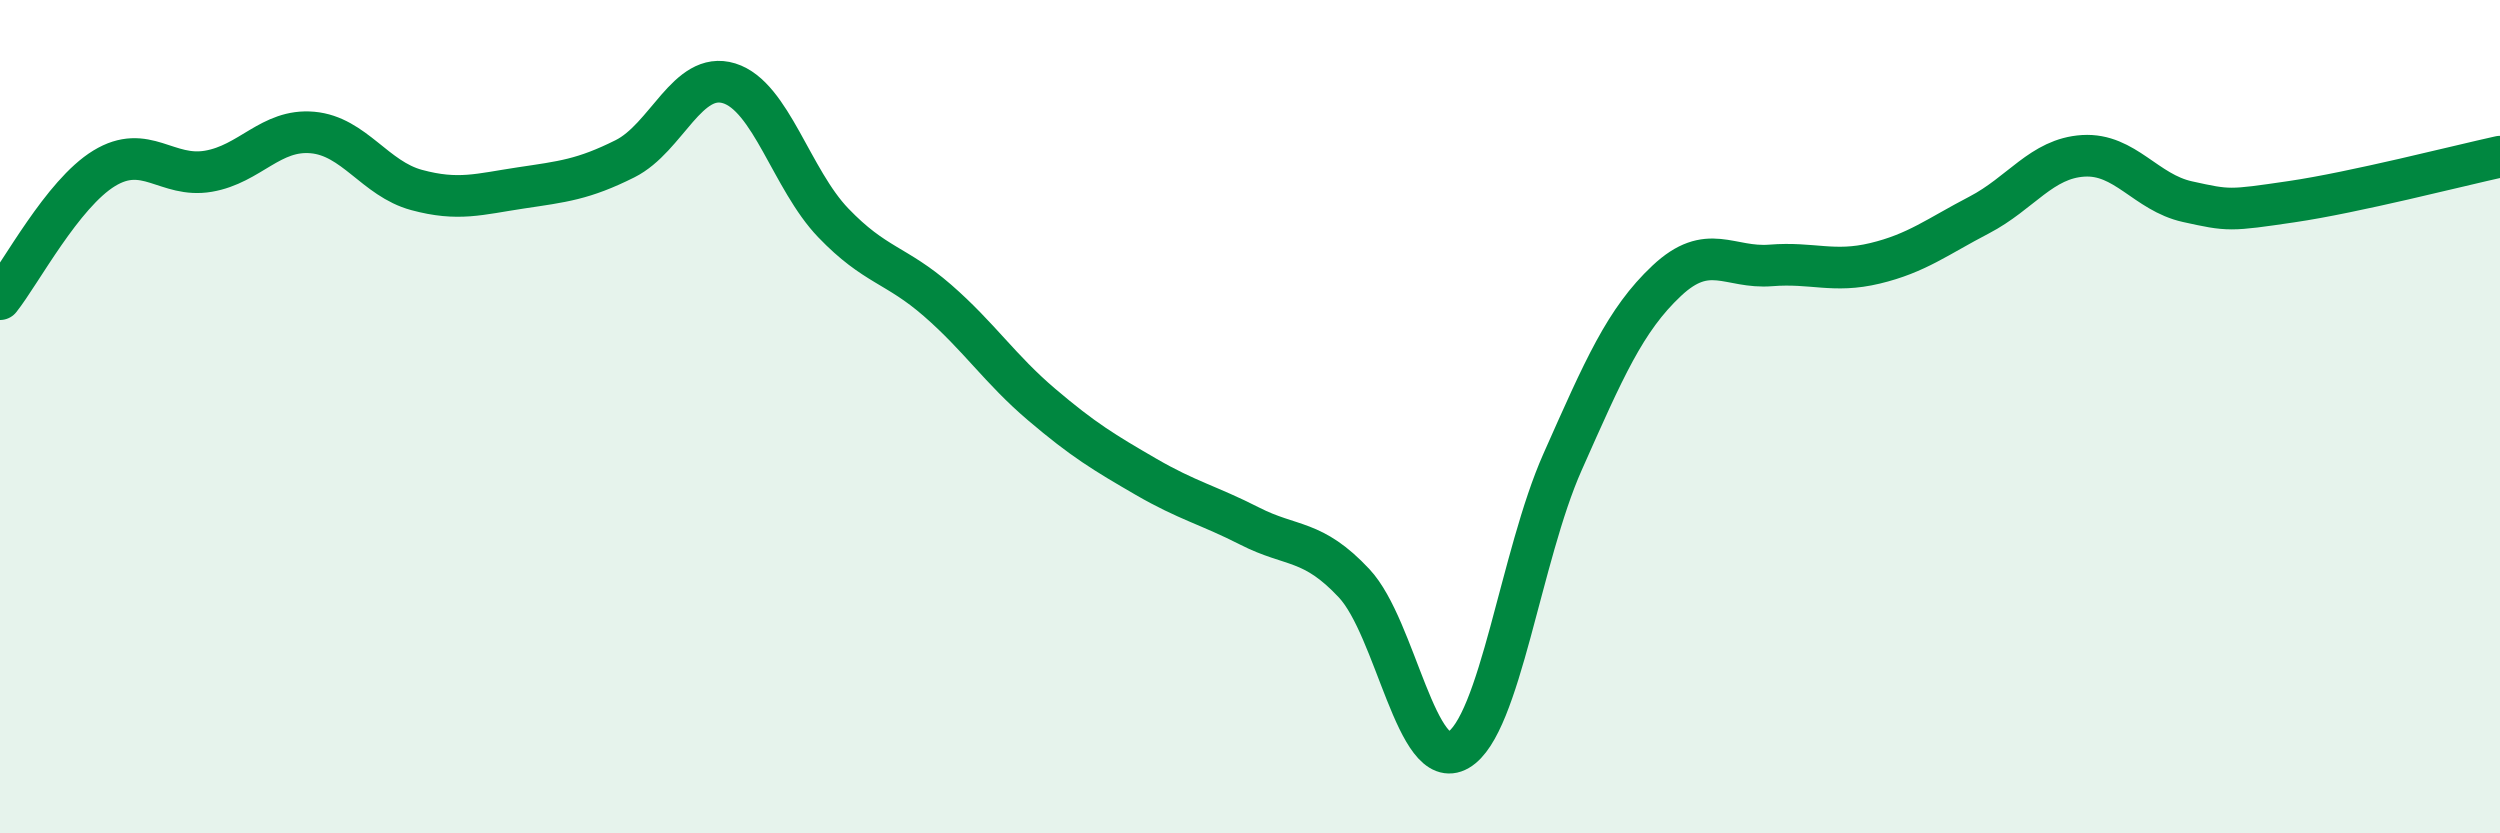
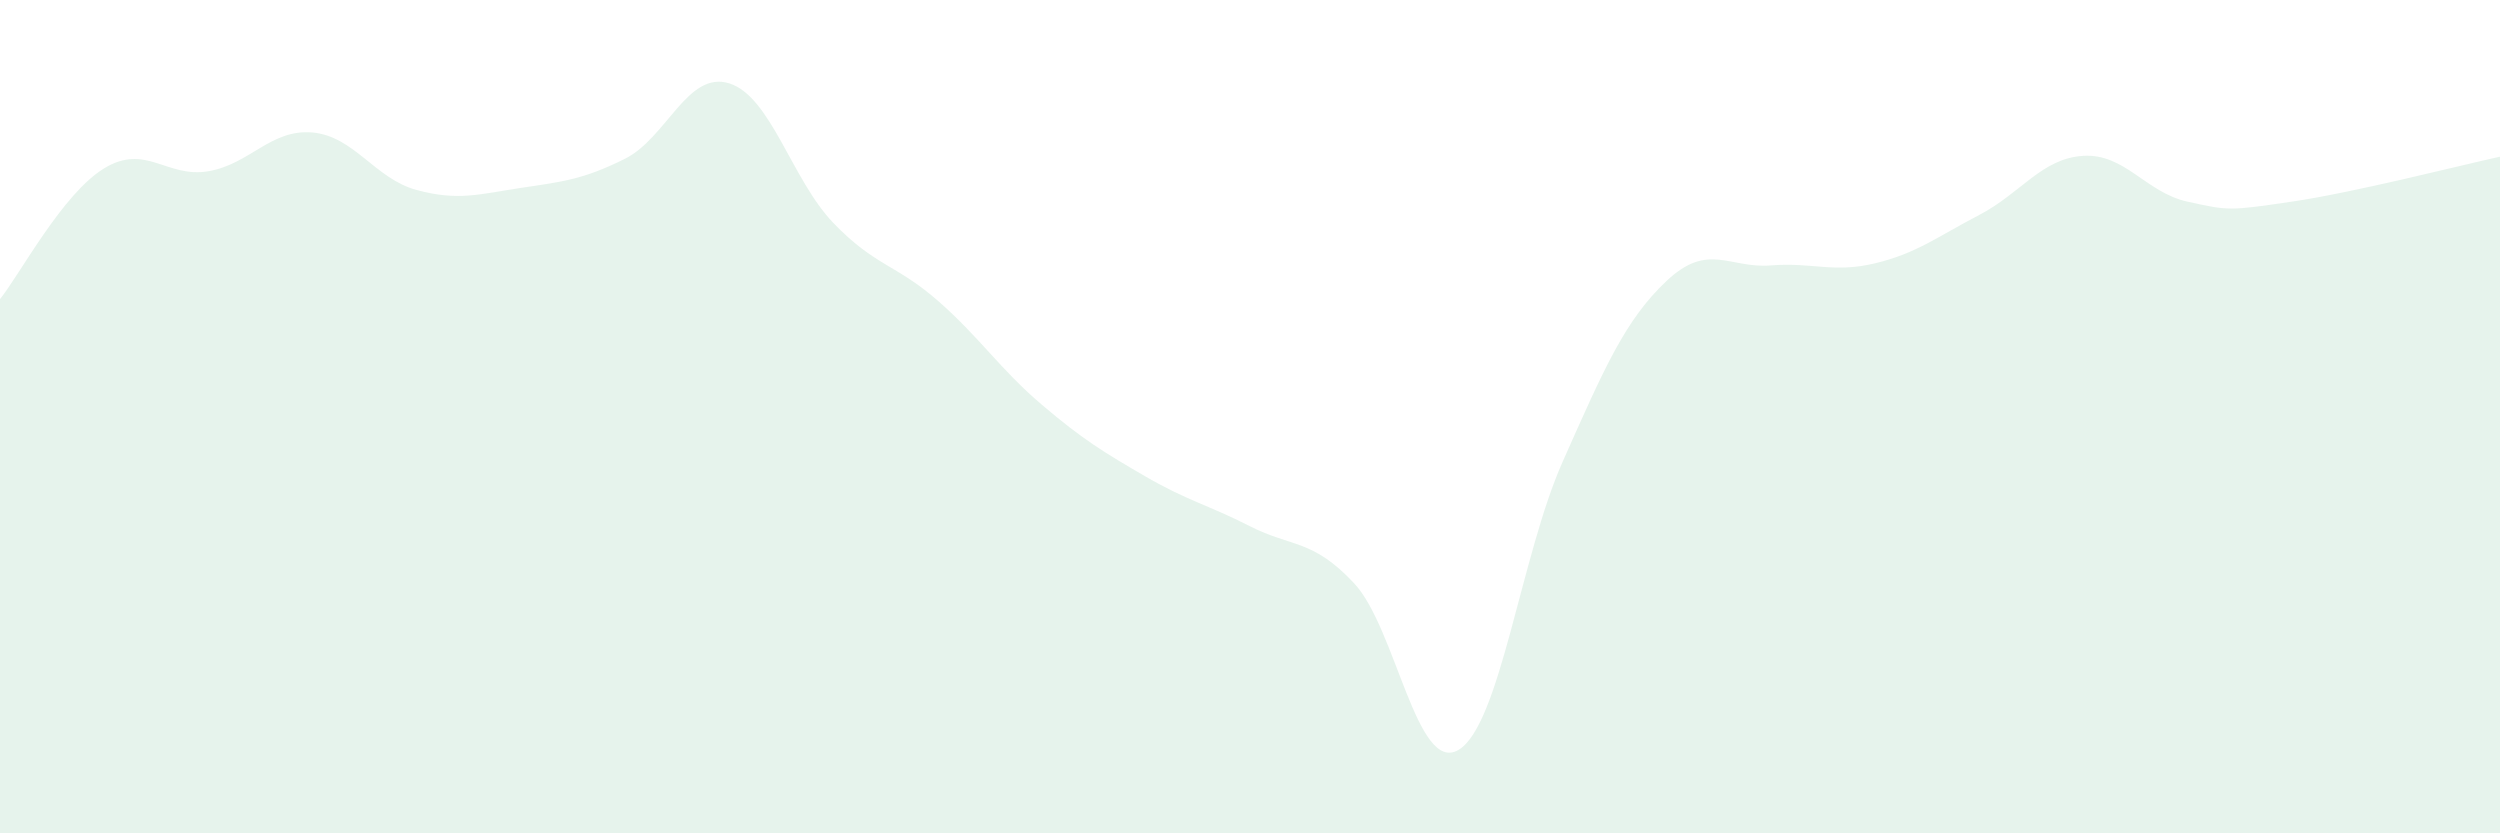
<svg xmlns="http://www.w3.org/2000/svg" width="60" height="20" viewBox="0 0 60 20">
  <path d="M 0,7.18 C 0.5,6.55 1.5,4.65 2.5,4.04 C 3.5,3.43 4,4.28 5,4.11 C 6,3.94 6.5,3.09 7.5,3.18 C 8.5,3.27 9,4.29 10,4.56 C 11,4.83 11.5,4.66 12.5,4.51 C 13.5,4.36 14,4.31 15,3.81 C 16,3.31 16.5,1.69 17.5,2 C 18.5,2.31 19,4.31 20,5.35 C 21,6.39 21.5,6.34 22.5,7.21 C 23.5,8.08 24,8.86 25,9.71 C 26,10.56 26.5,10.86 27.5,11.44 C 28.5,12.02 29,12.12 30,12.63 C 31,13.14 31.5,12.93 32.5,14 C 33.5,15.07 34,18.58 35,18 C 36,17.42 36.5,13.34 37.5,11.09 C 38.5,8.84 39,7.68 40,6.74 C 41,5.8 41.5,6.45 42.5,6.37 C 43.5,6.29 44,6.56 45,6.32 C 46,6.08 46.5,5.68 47.5,5.16 C 48.5,4.64 49,3.8 50,3.74 C 51,3.68 51.5,4.62 52.5,4.84 C 53.5,5.06 53.5,5.06 55,4.84 C 56.5,4.62 59,3.98 60,3.76L60 20L0 20Z" fill="#008740" opacity="0.1" stroke-linecap="round" stroke-linejoin="round" />
-   <path d="M 0,7.18 C 0.5,6.55 1.5,4.65 2.5,4.04 C 3.5,3.43 4,4.28 5,4.11 C 6,3.94 6.5,3.09 7.5,3.18 C 8.5,3.27 9,4.29 10,4.56 C 11,4.83 11.5,4.66 12.5,4.51 C 13.5,4.36 14,4.31 15,3.81 C 16,3.31 16.5,1.69 17.5,2 C 18.5,2.31 19,4.31 20,5.35 C 21,6.39 21.5,6.34 22.5,7.21 C 23.5,8.08 24,8.86 25,9.71 C 26,10.56 26.5,10.86 27.5,11.44 C 28.5,12.02 29,12.12 30,12.63 C 31,13.14 31.5,12.93 32.5,14 C 33.5,15.07 34,18.58 35,18 C 36,17.42 36.5,13.34 37.5,11.09 C 38.5,8.84 39,7.68 40,6.74 C 41,5.8 41.5,6.45 42.5,6.37 C 43.5,6.29 44,6.56 45,6.32 C 46,6.08 46.5,5.68 47.5,5.16 C 48.5,4.64 49,3.8 50,3.74 C 51,3.68 51.5,4.62 52.5,4.84 C 53.5,5.06 53.5,5.06 55,4.84 C 56.5,4.62 59,3.98 60,3.76" stroke="#008740" stroke-width="1" fill="none" stroke-linecap="round" stroke-linejoin="round" />
</svg>